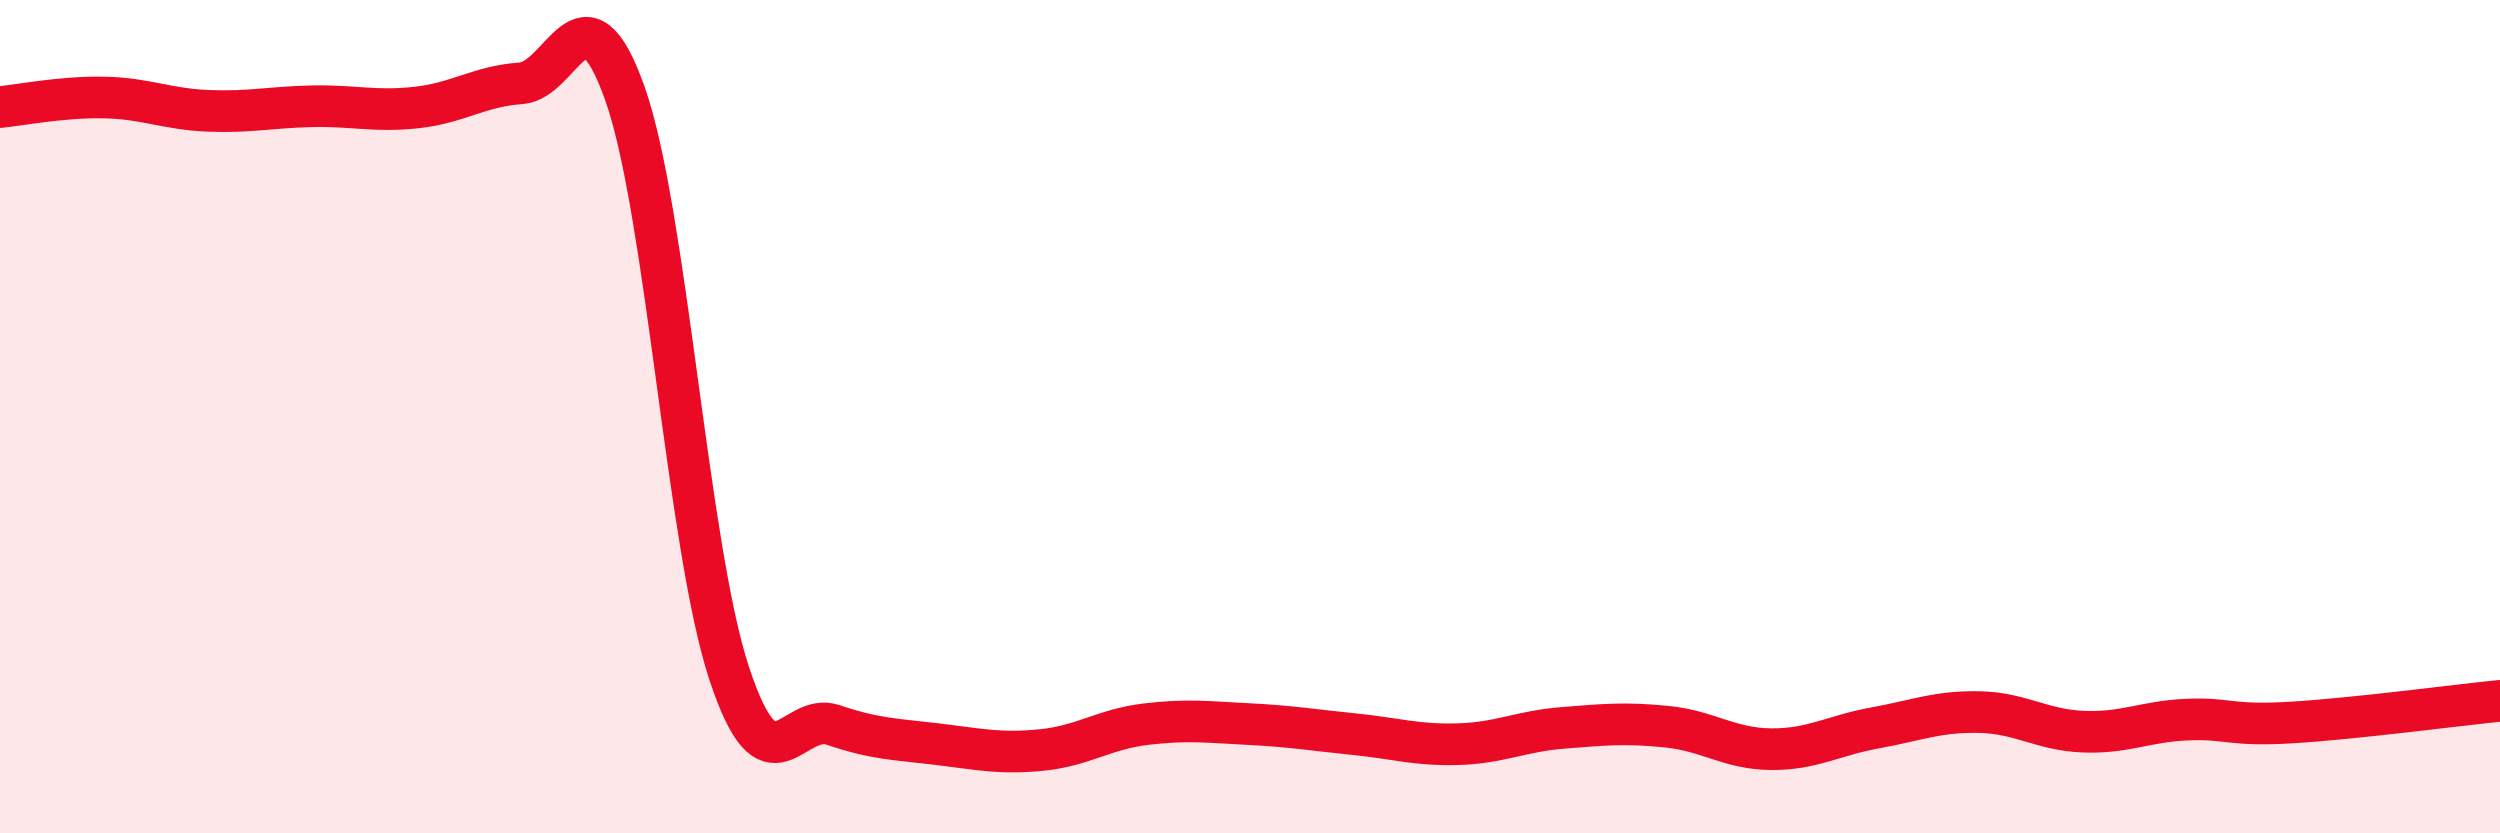
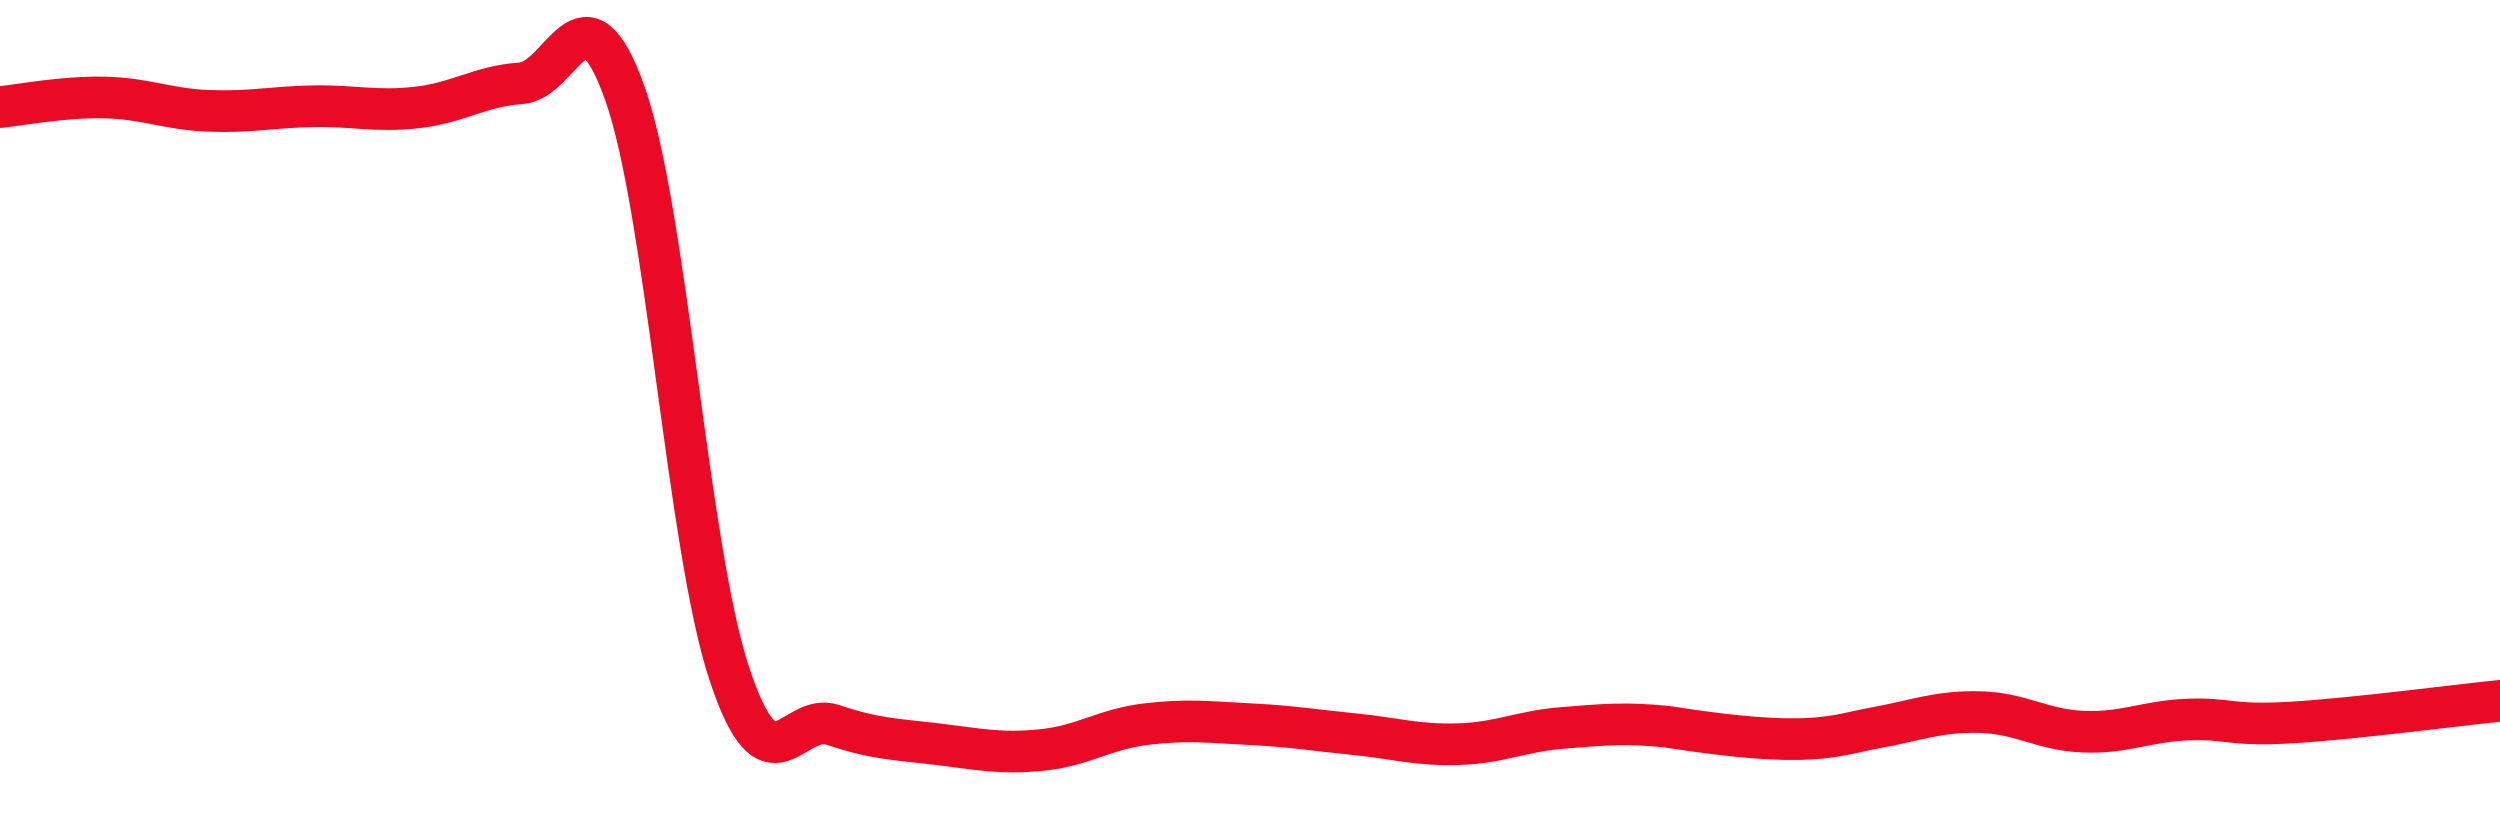
<svg xmlns="http://www.w3.org/2000/svg" width="60" height="20" viewBox="0 0 60 20">
-   <path d="M 0,2.57 C 0.5,2.52 1.5,2.32 2.5,2.34 C 3.5,2.36 4,2.62 5,2.66 C 6,2.7 6.5,2.57 7.5,2.55 C 8.5,2.53 9,2.69 10,2.58 C 11,2.47 11.5,2.07 12.5,2 C 13.5,1.93 14,-0.58 15,2.25 C 16,5.08 16.5,13.13 17.5,16.16 C 18.5,19.19 19,17.06 20,17.4 C 21,17.74 21.5,17.74 22.5,17.86 C 23.5,17.98 24,18.1 25,18 C 26,17.9 26.5,17.5 27.5,17.38 C 28.5,17.26 29,17.33 30,17.38 C 31,17.43 31.5,17.52 32.5,17.62 C 33.5,17.72 34,17.89 35,17.86 C 36,17.83 36.5,17.55 37.5,17.47 C 38.5,17.39 39,17.34 40,17.44 C 41,17.54 41.5,17.97 42.5,17.98 C 43.5,17.99 44,17.65 45,17.47 C 46,17.29 46.5,17.07 47.5,17.09 C 48.5,17.11 49,17.52 50,17.56 C 51,17.6 51.5,17.31 52.5,17.27 C 53.5,17.23 53.5,17.43 55,17.34 C 56.5,17.25 59,16.92 60,16.82L60 20L0 20Z" fill="#EB0A25" opacity="0.1" stroke-linecap="round" stroke-linejoin="round" />
-   <path d="M 0,2.57 C 0.5,2.52 1.5,2.32 2.5,2.34 C 3.5,2.36 4,2.62 5,2.66 C 6,2.7 6.5,2.57 7.5,2.55 C 8.5,2.53 9,2.69 10,2.58 C 11,2.47 11.5,2.07 12.5,2 C 13.5,1.93 14,-0.58 15,2.25 C 16,5.08 16.5,13.13 17.5,16.16 C 18.5,19.19 19,17.06 20,17.4 C 21,17.74 21.5,17.74 22.5,17.86 C 23.5,17.98 24,18.1 25,18 C 26,17.9 26.5,17.5 27.5,17.38 C 28.5,17.26 29,17.33 30,17.38 C 31,17.43 31.5,17.52 32.5,17.62 C 33.5,17.72 34,17.89 35,17.86 C 36,17.83 36.5,17.55 37.5,17.47 C 38.5,17.39 39,17.34 40,17.44 C 41,17.54 41.5,17.97 42.5,17.98 C 43.5,17.99 44,17.65 45,17.47 C 46,17.29 46.5,17.07 47.5,17.09 C 48.5,17.11 49,17.52 50,17.56 C 51,17.6 51.5,17.31 52.5,17.27 C 53.5,17.23 53.5,17.43 55,17.34 C 56.5,17.25 59,16.92 60,16.82" stroke="#EB0A25" stroke-width="1" fill="none" stroke-linecap="round" stroke-linejoin="round" />
+   <path d="M 0,2.57 C 0.5,2.52 1.5,2.32 2.5,2.34 C 3.5,2.36 4,2.62 5,2.66 C 6,2.7 6.5,2.57 7.5,2.55 C 8.5,2.53 9,2.69 10,2.58 C 11,2.47 11.5,2.07 12.5,2 C 13.5,1.93 14,-0.58 15,2.25 C 16,5.08 16.5,13.13 17.5,16.16 C 18.5,19.19 19,17.06 20,17.4 C 21,17.74 21.5,17.74 22.5,17.86 C 23.5,17.98 24,18.1 25,18 C 26,17.9 26.5,17.5 27.5,17.38 C 28.5,17.26 29,17.33 30,17.38 C 31,17.43 31.5,17.52 32.5,17.62 C 33.5,17.72 34,17.89 35,17.86 C 36,17.83 36.5,17.55 37.5,17.47 C 38.5,17.39 39,17.34 40,17.44 C 43.5,17.99 44,17.65 45,17.47 C 46,17.29 46.5,17.07 47.5,17.09 C 48.5,17.11 49,17.52 50,17.56 C 51,17.6 51.5,17.31 52.5,17.27 C 53.5,17.23 53.5,17.43 55,17.34 C 56.5,17.25 59,16.92 60,16.82" stroke="#EB0A25" stroke-width="1" fill="none" stroke-linecap="round" stroke-linejoin="round" />
</svg>